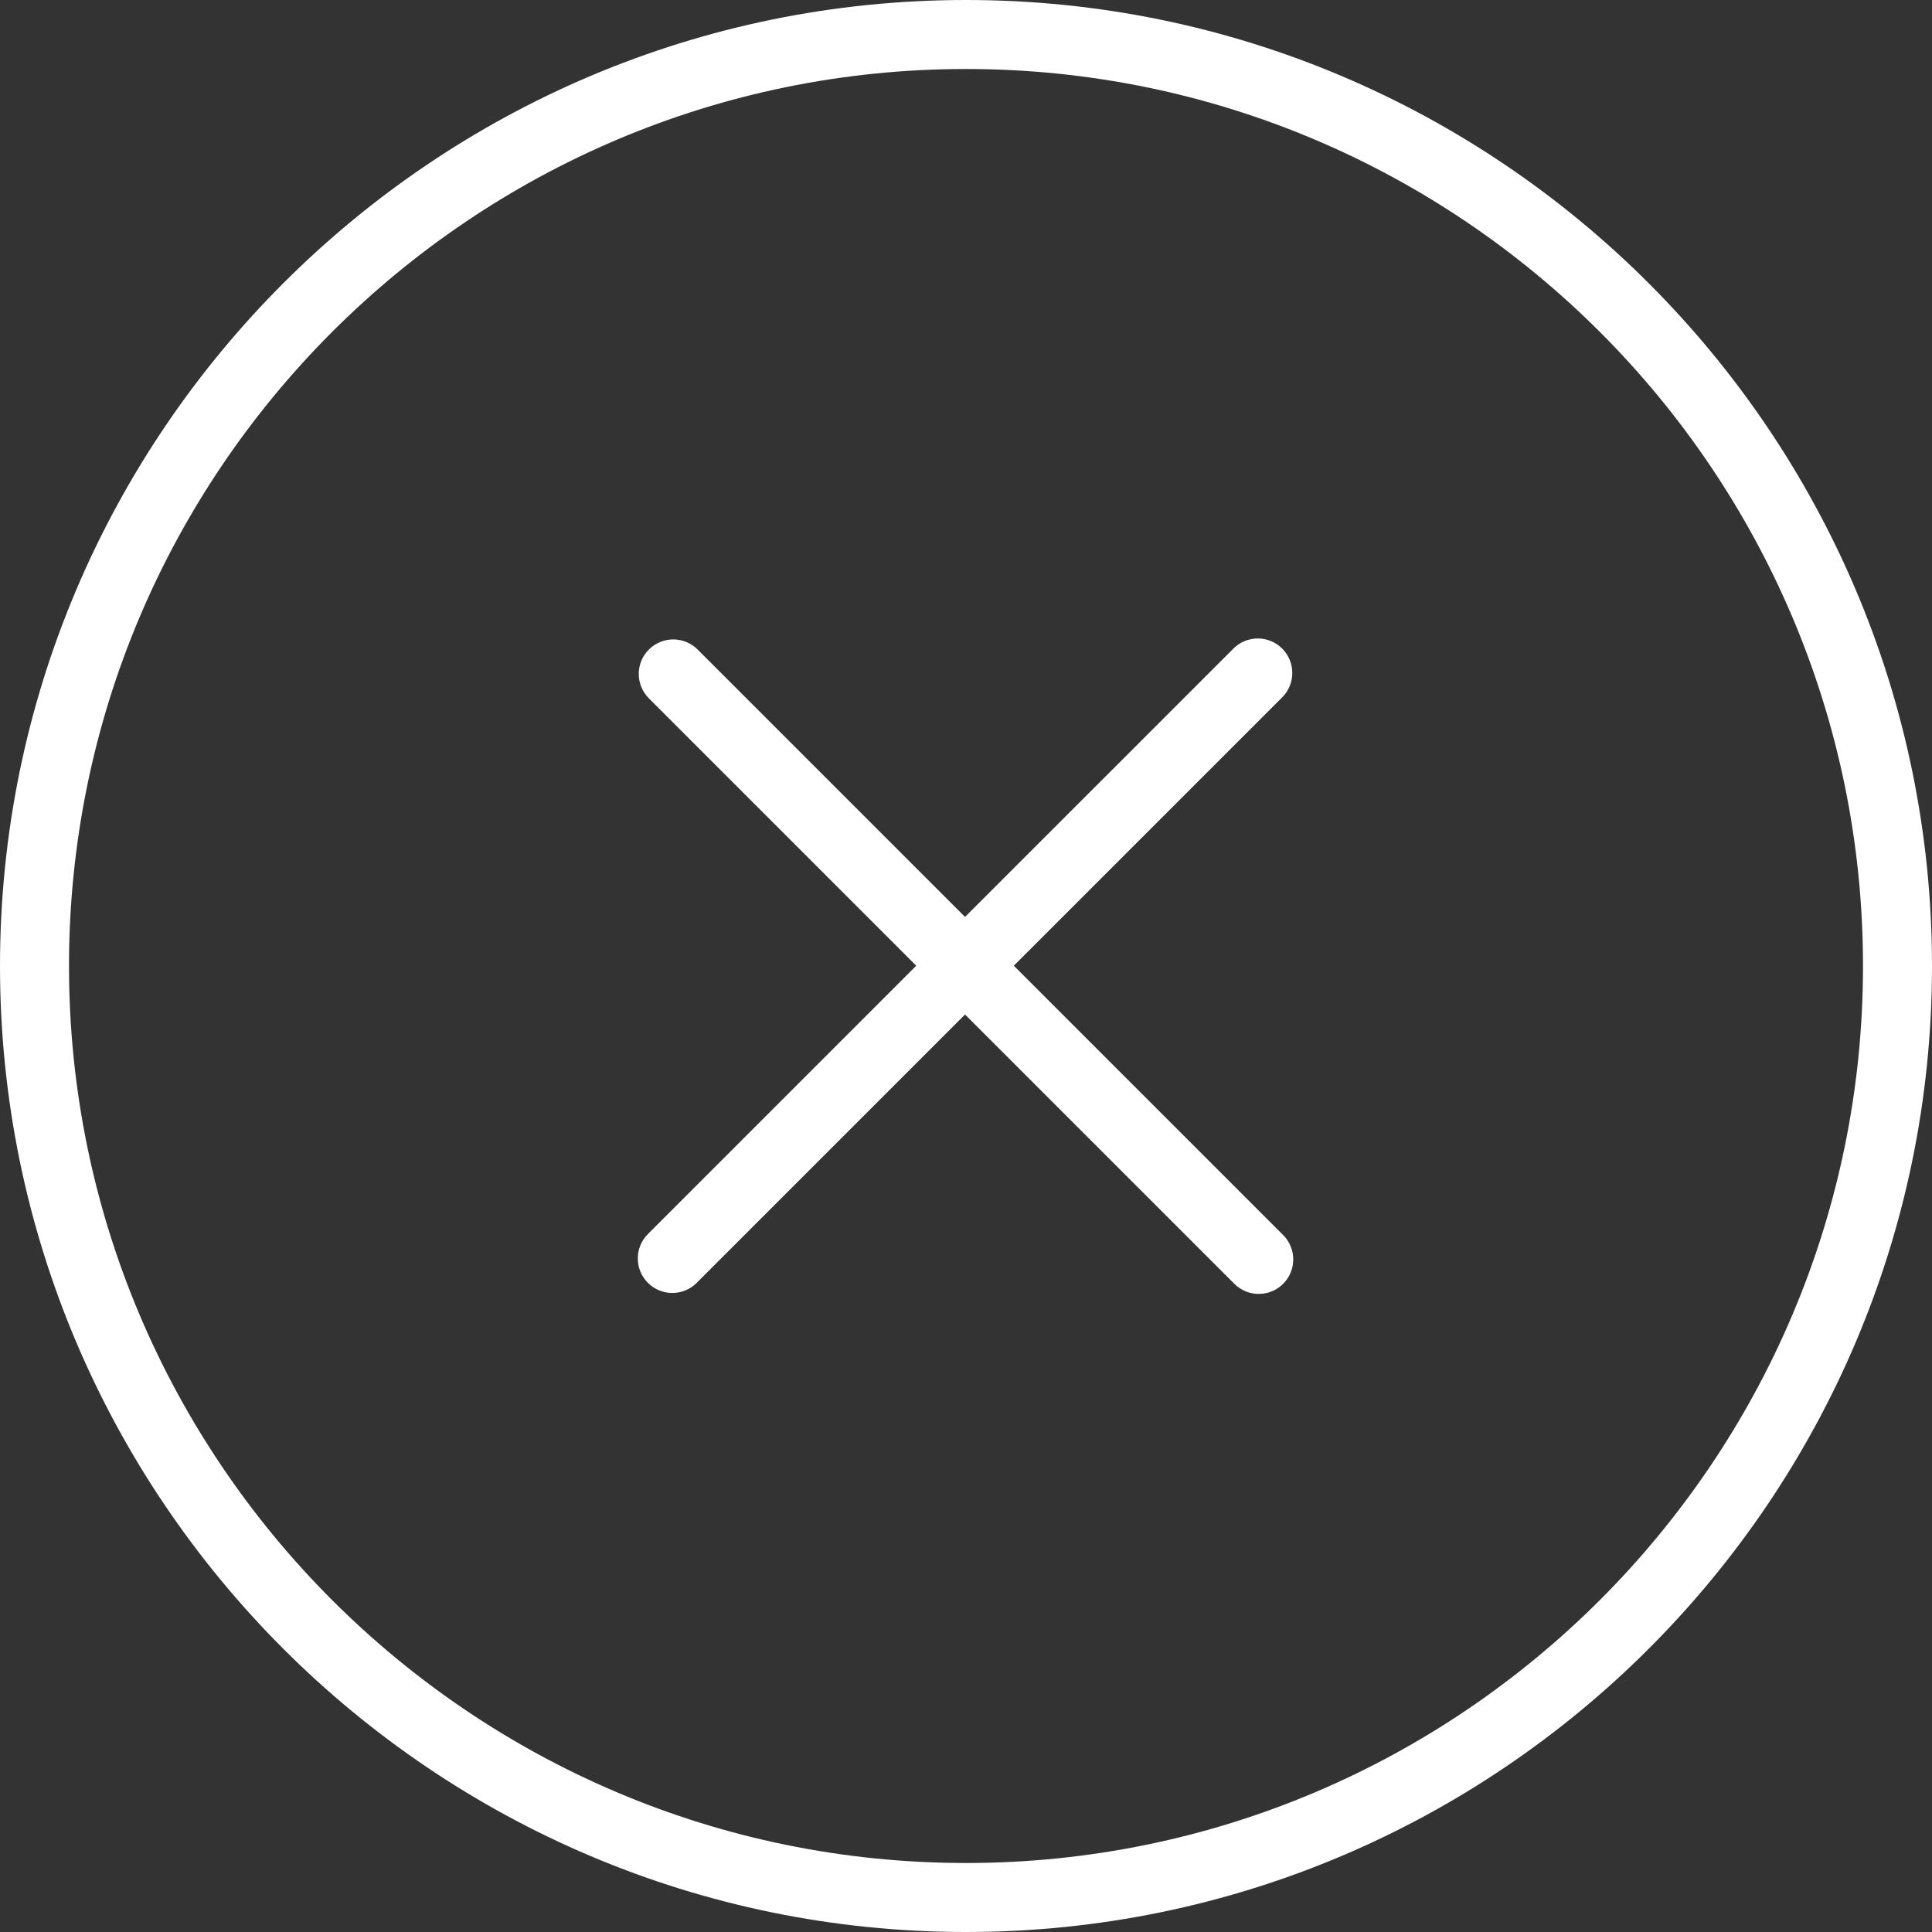
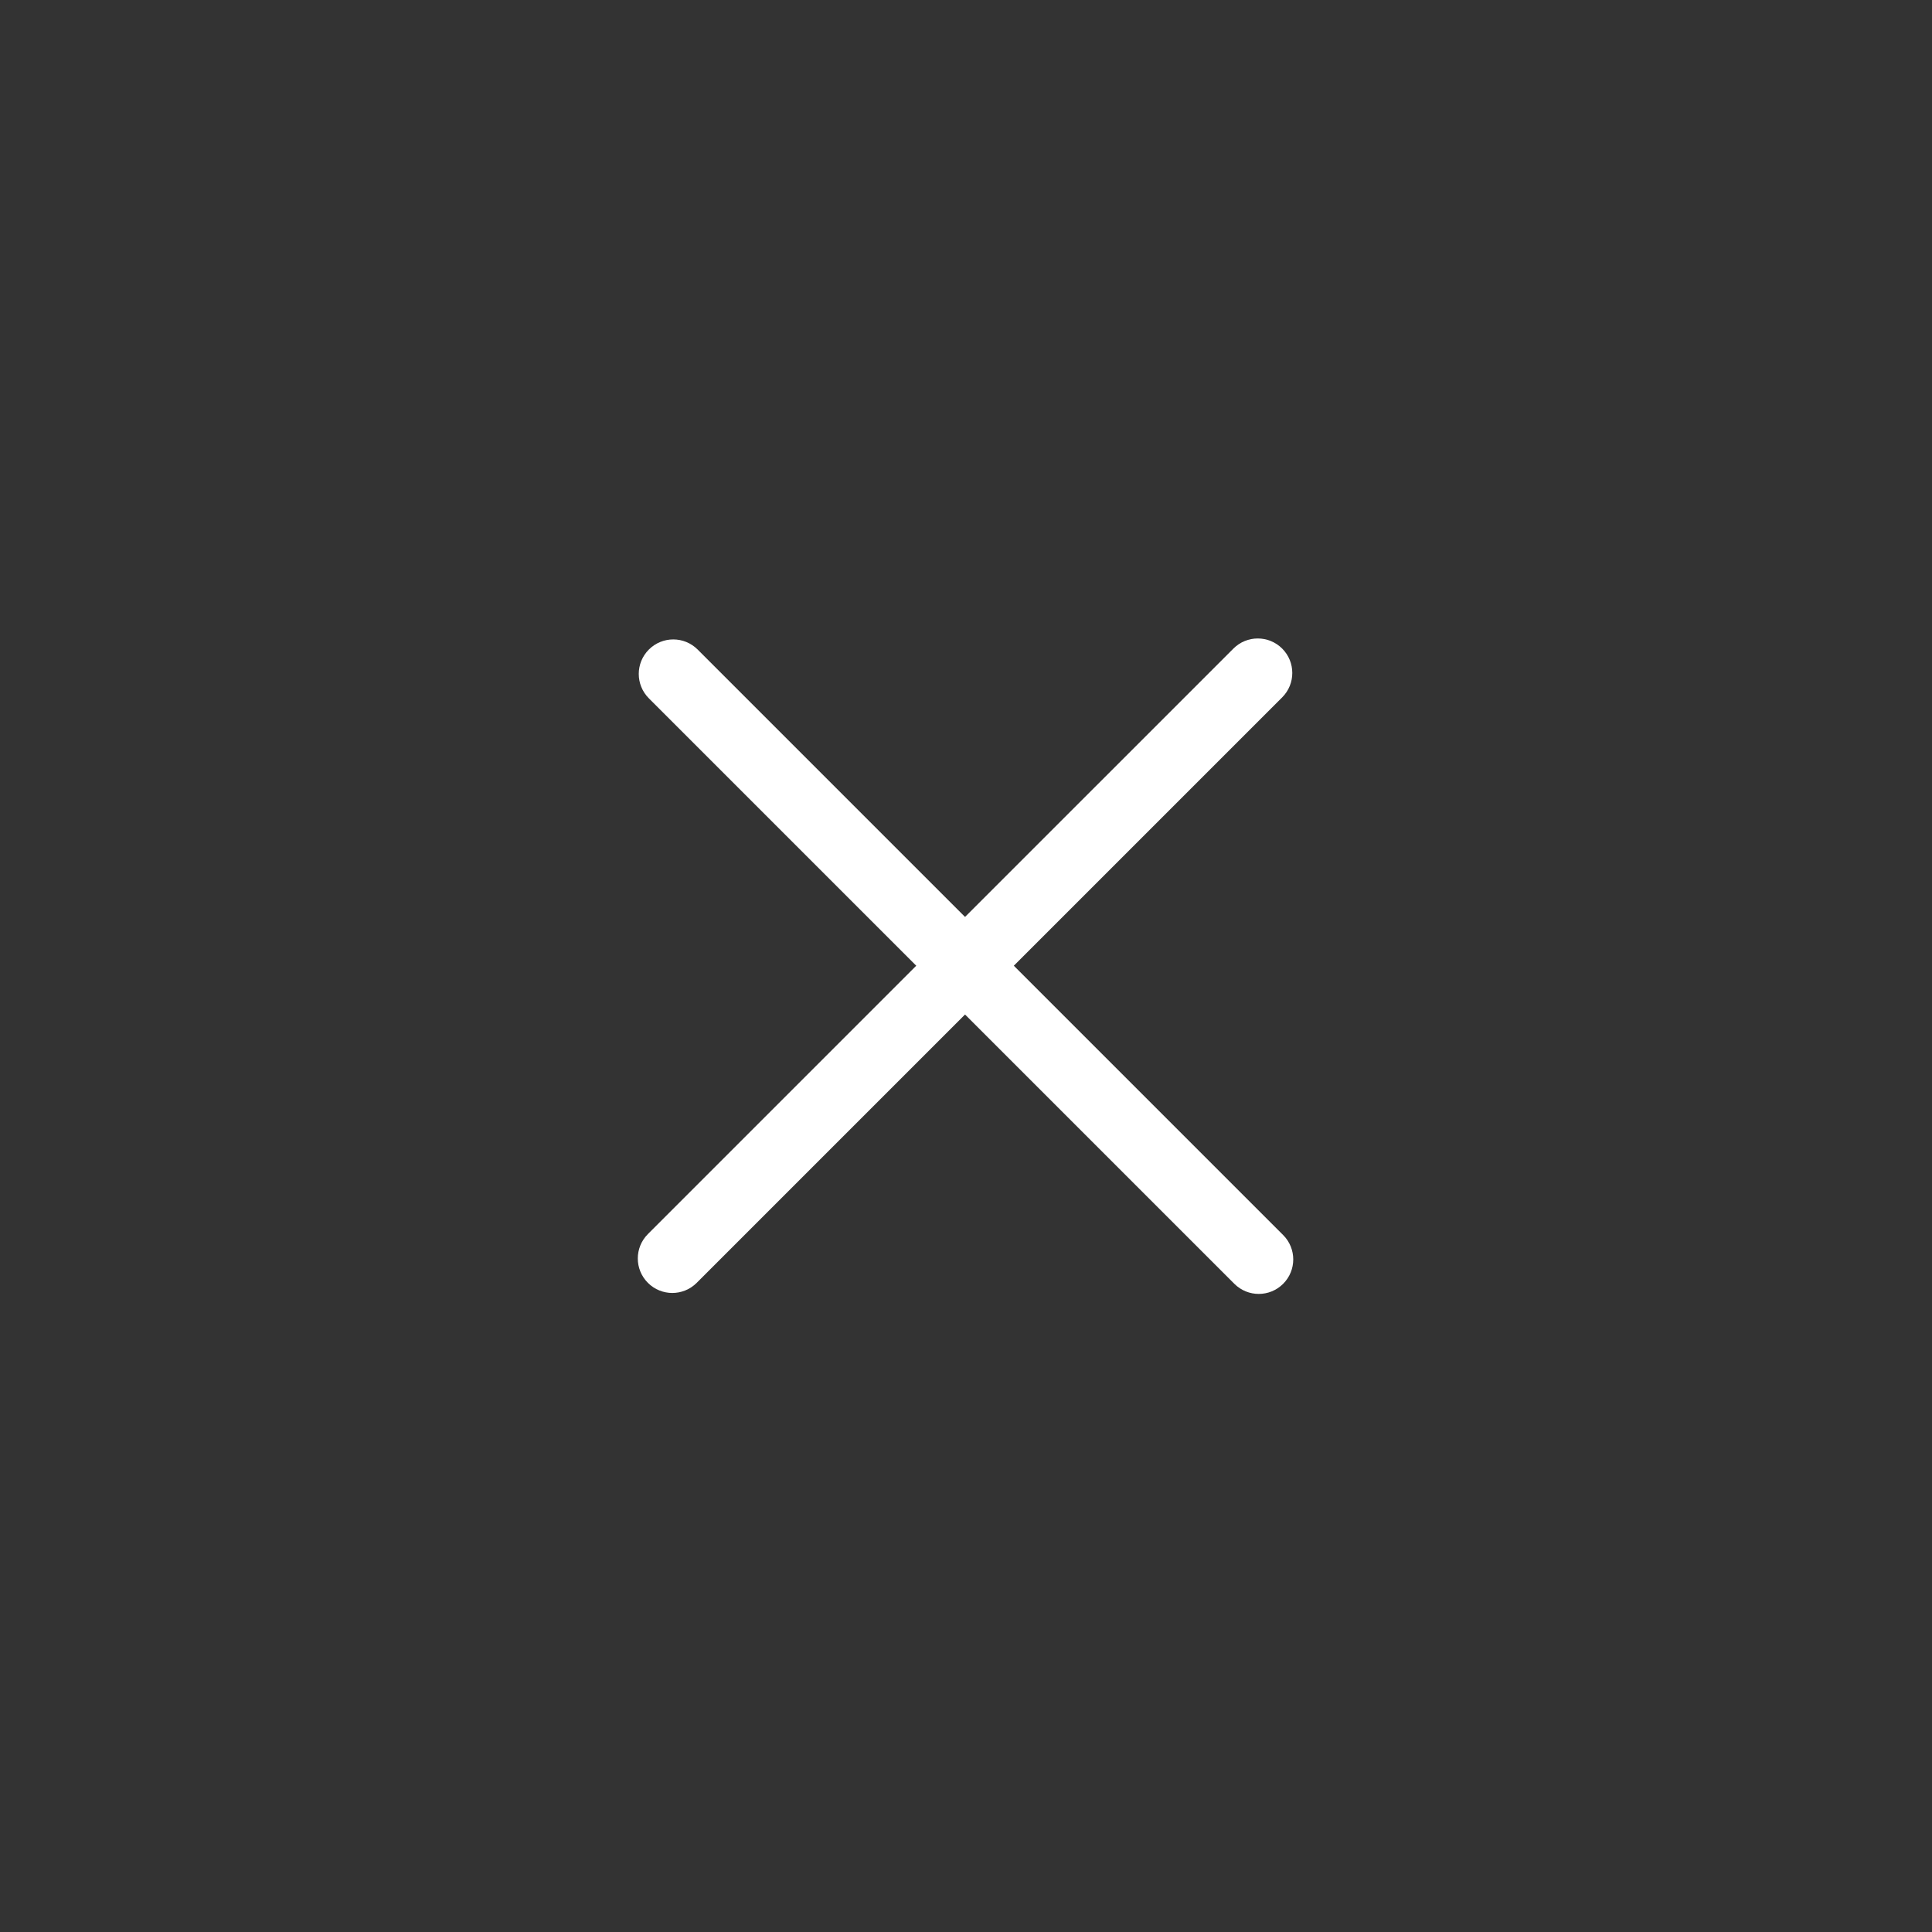
<svg xmlns="http://www.w3.org/2000/svg" version="1.1" id="Capa_1" x="0px" y="0px" width="612px" height="612px" viewBox="0 0 612 612" enable-background="new 0 0 612 612" xml:space="preserve">
  <rect x="0" y="0" width="612" height="612" fill="#333333" stroke="none" />
  <g>
-     <path fill="#FFFFFF" d="M306,0C137.274,0,0,137.274,0,306c0,168.727,137.274,306,306,306c168.727,0,306-137.273,306-306   C612,137.274,474.727,0,306,0z M306,590.143C149.317,590.143,21.857,462.672,21.857,306S149.317,21.857,306,21.857   c156.683,0,284.143,127.471,284.143,284.143S462.683,590.143,306,590.143z" />
    <path fill="#FFFFFF" d="M390.701,205.453L205.237,390.916c-4.273,4.273-4.265,11.189,0,15.455   c4.265,4.265,11.182,4.273,15.455,0.001l185.464-185.464c4.275-4.275,4.268-11.191,0.002-15.457   C401.891,201.186,394.976,201.178,390.701,205.453z" />
    <path fill="#FFFFFF" d="M205.543,221.211l185.464,185.464c4.273,4.272,11.188,4.265,15.454,0   c4.267-4.267,4.273-11.183,0.001-15.455L220.998,205.756c-4.275-4.275-11.191-4.268-15.457-0.001   C201.277,210.021,201.269,216.937,205.543,221.211z" />
  </g>
</svg>